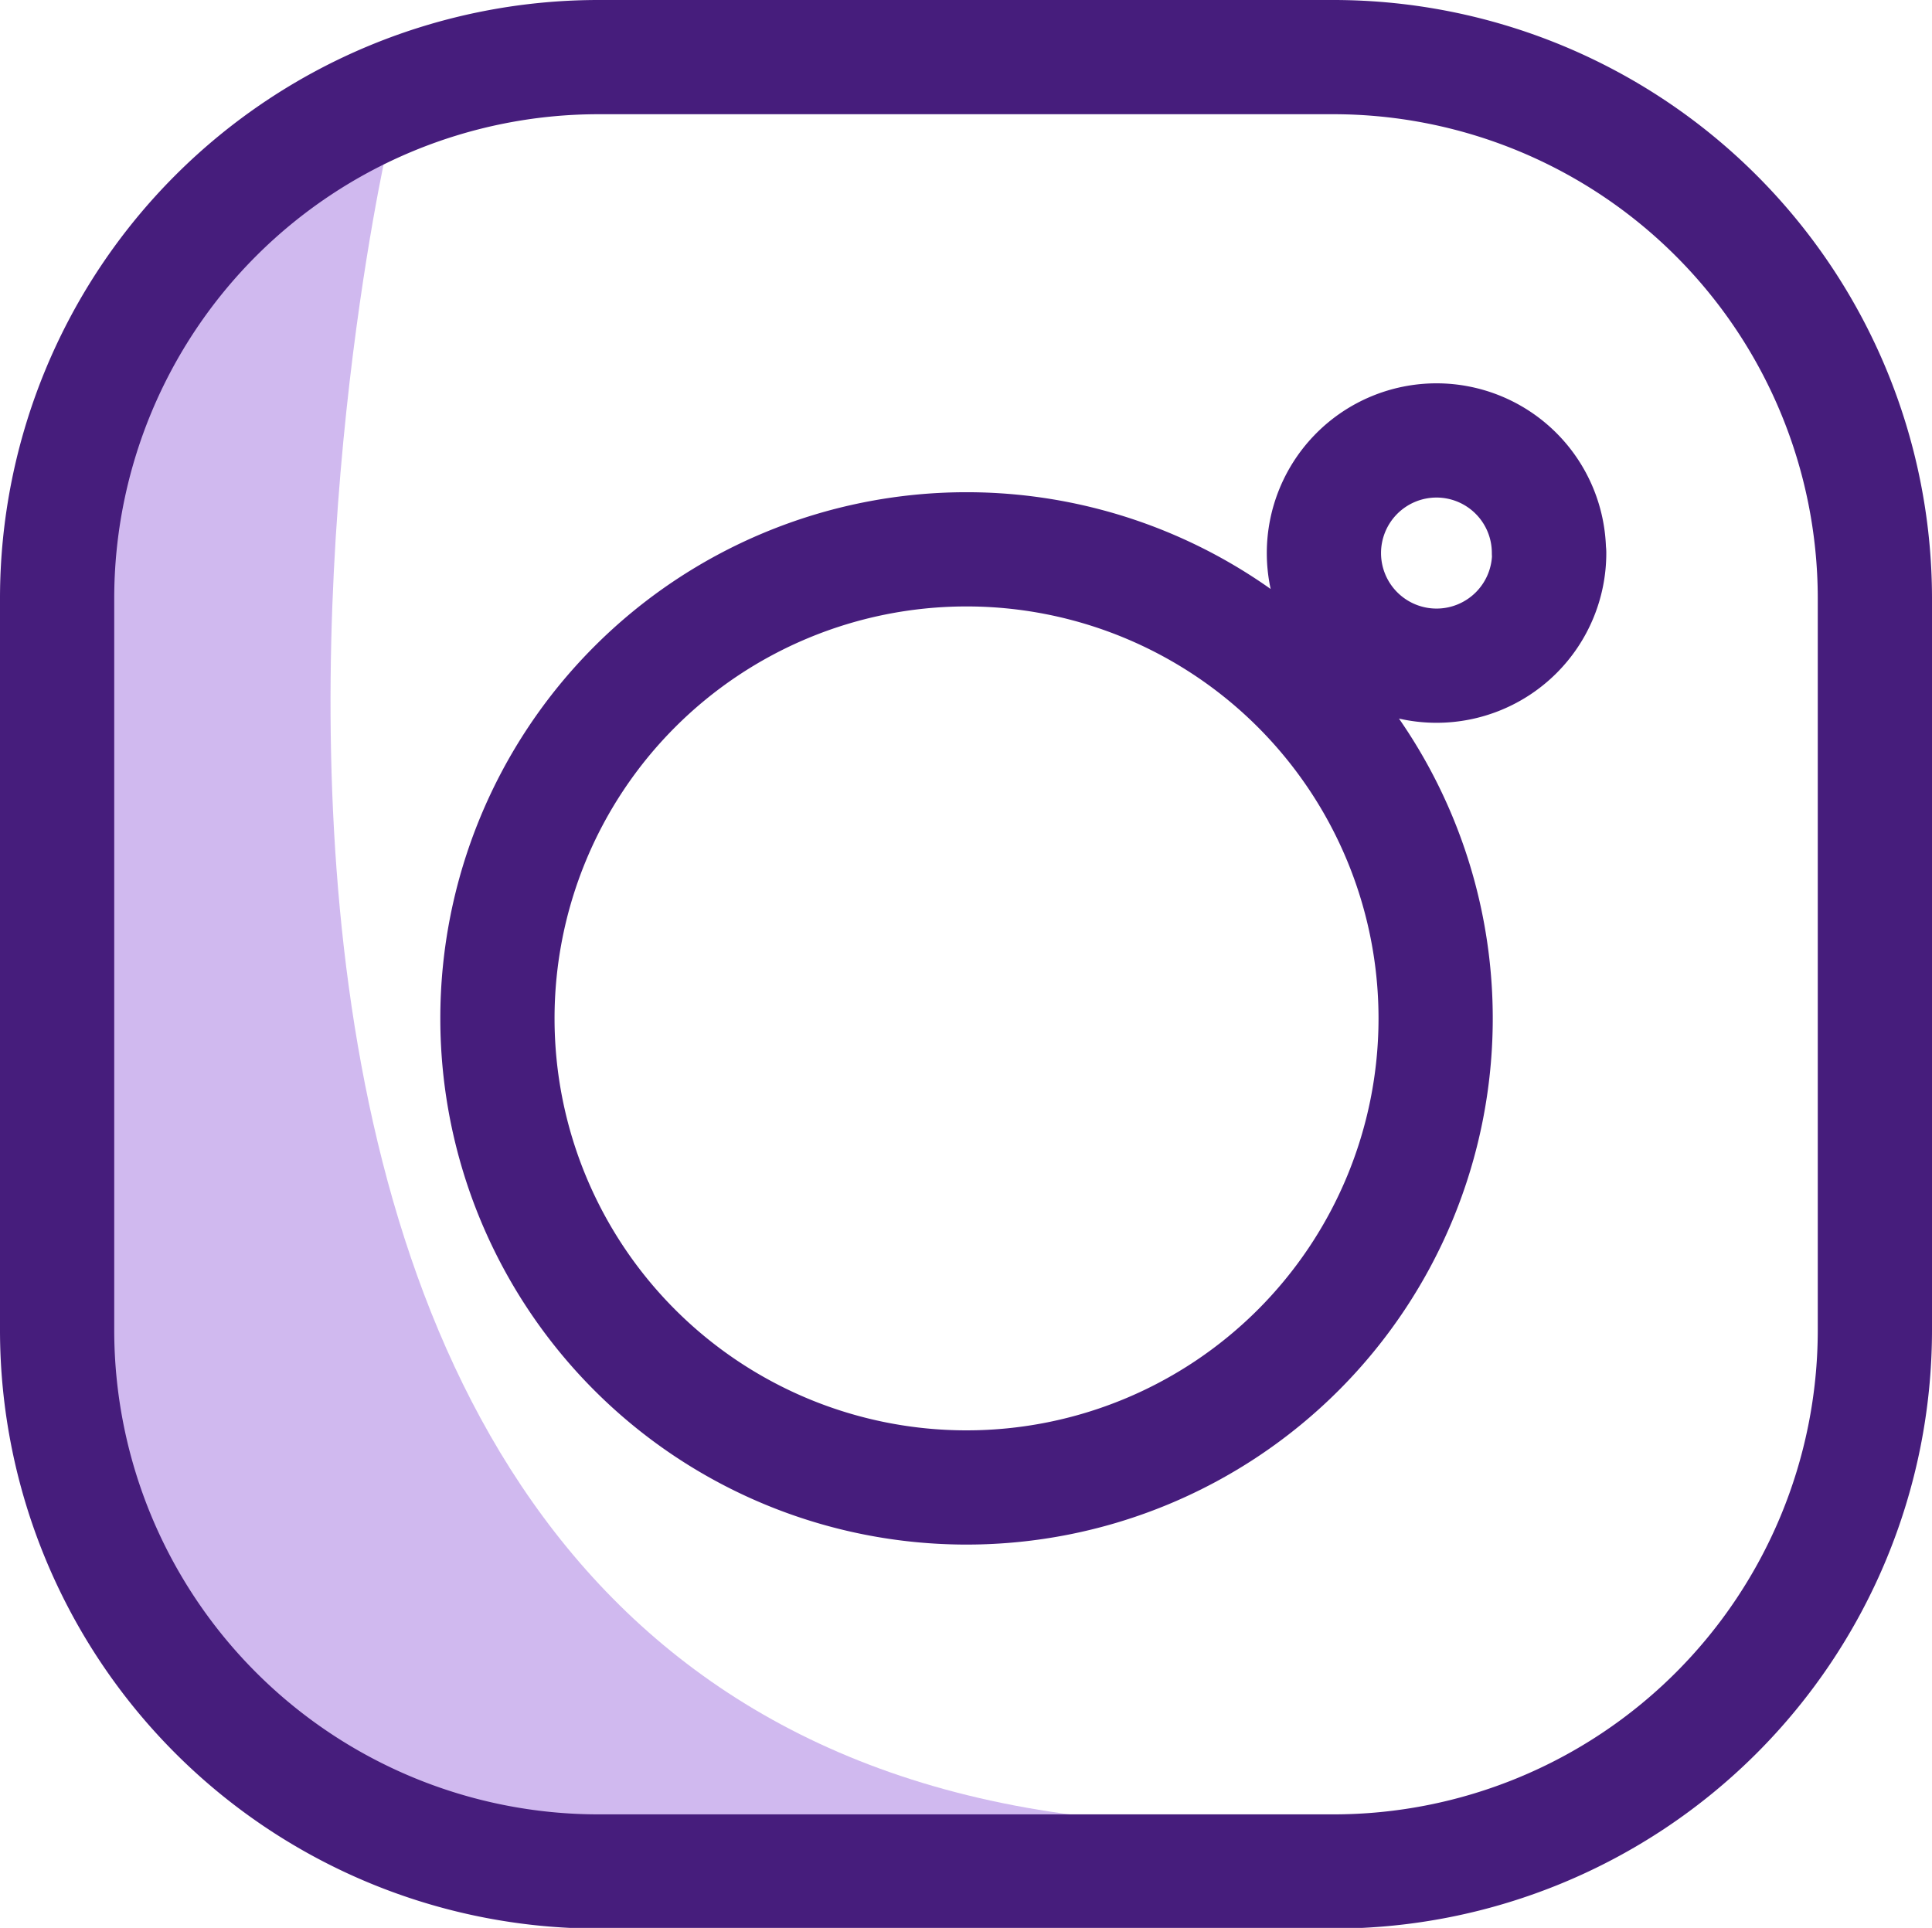
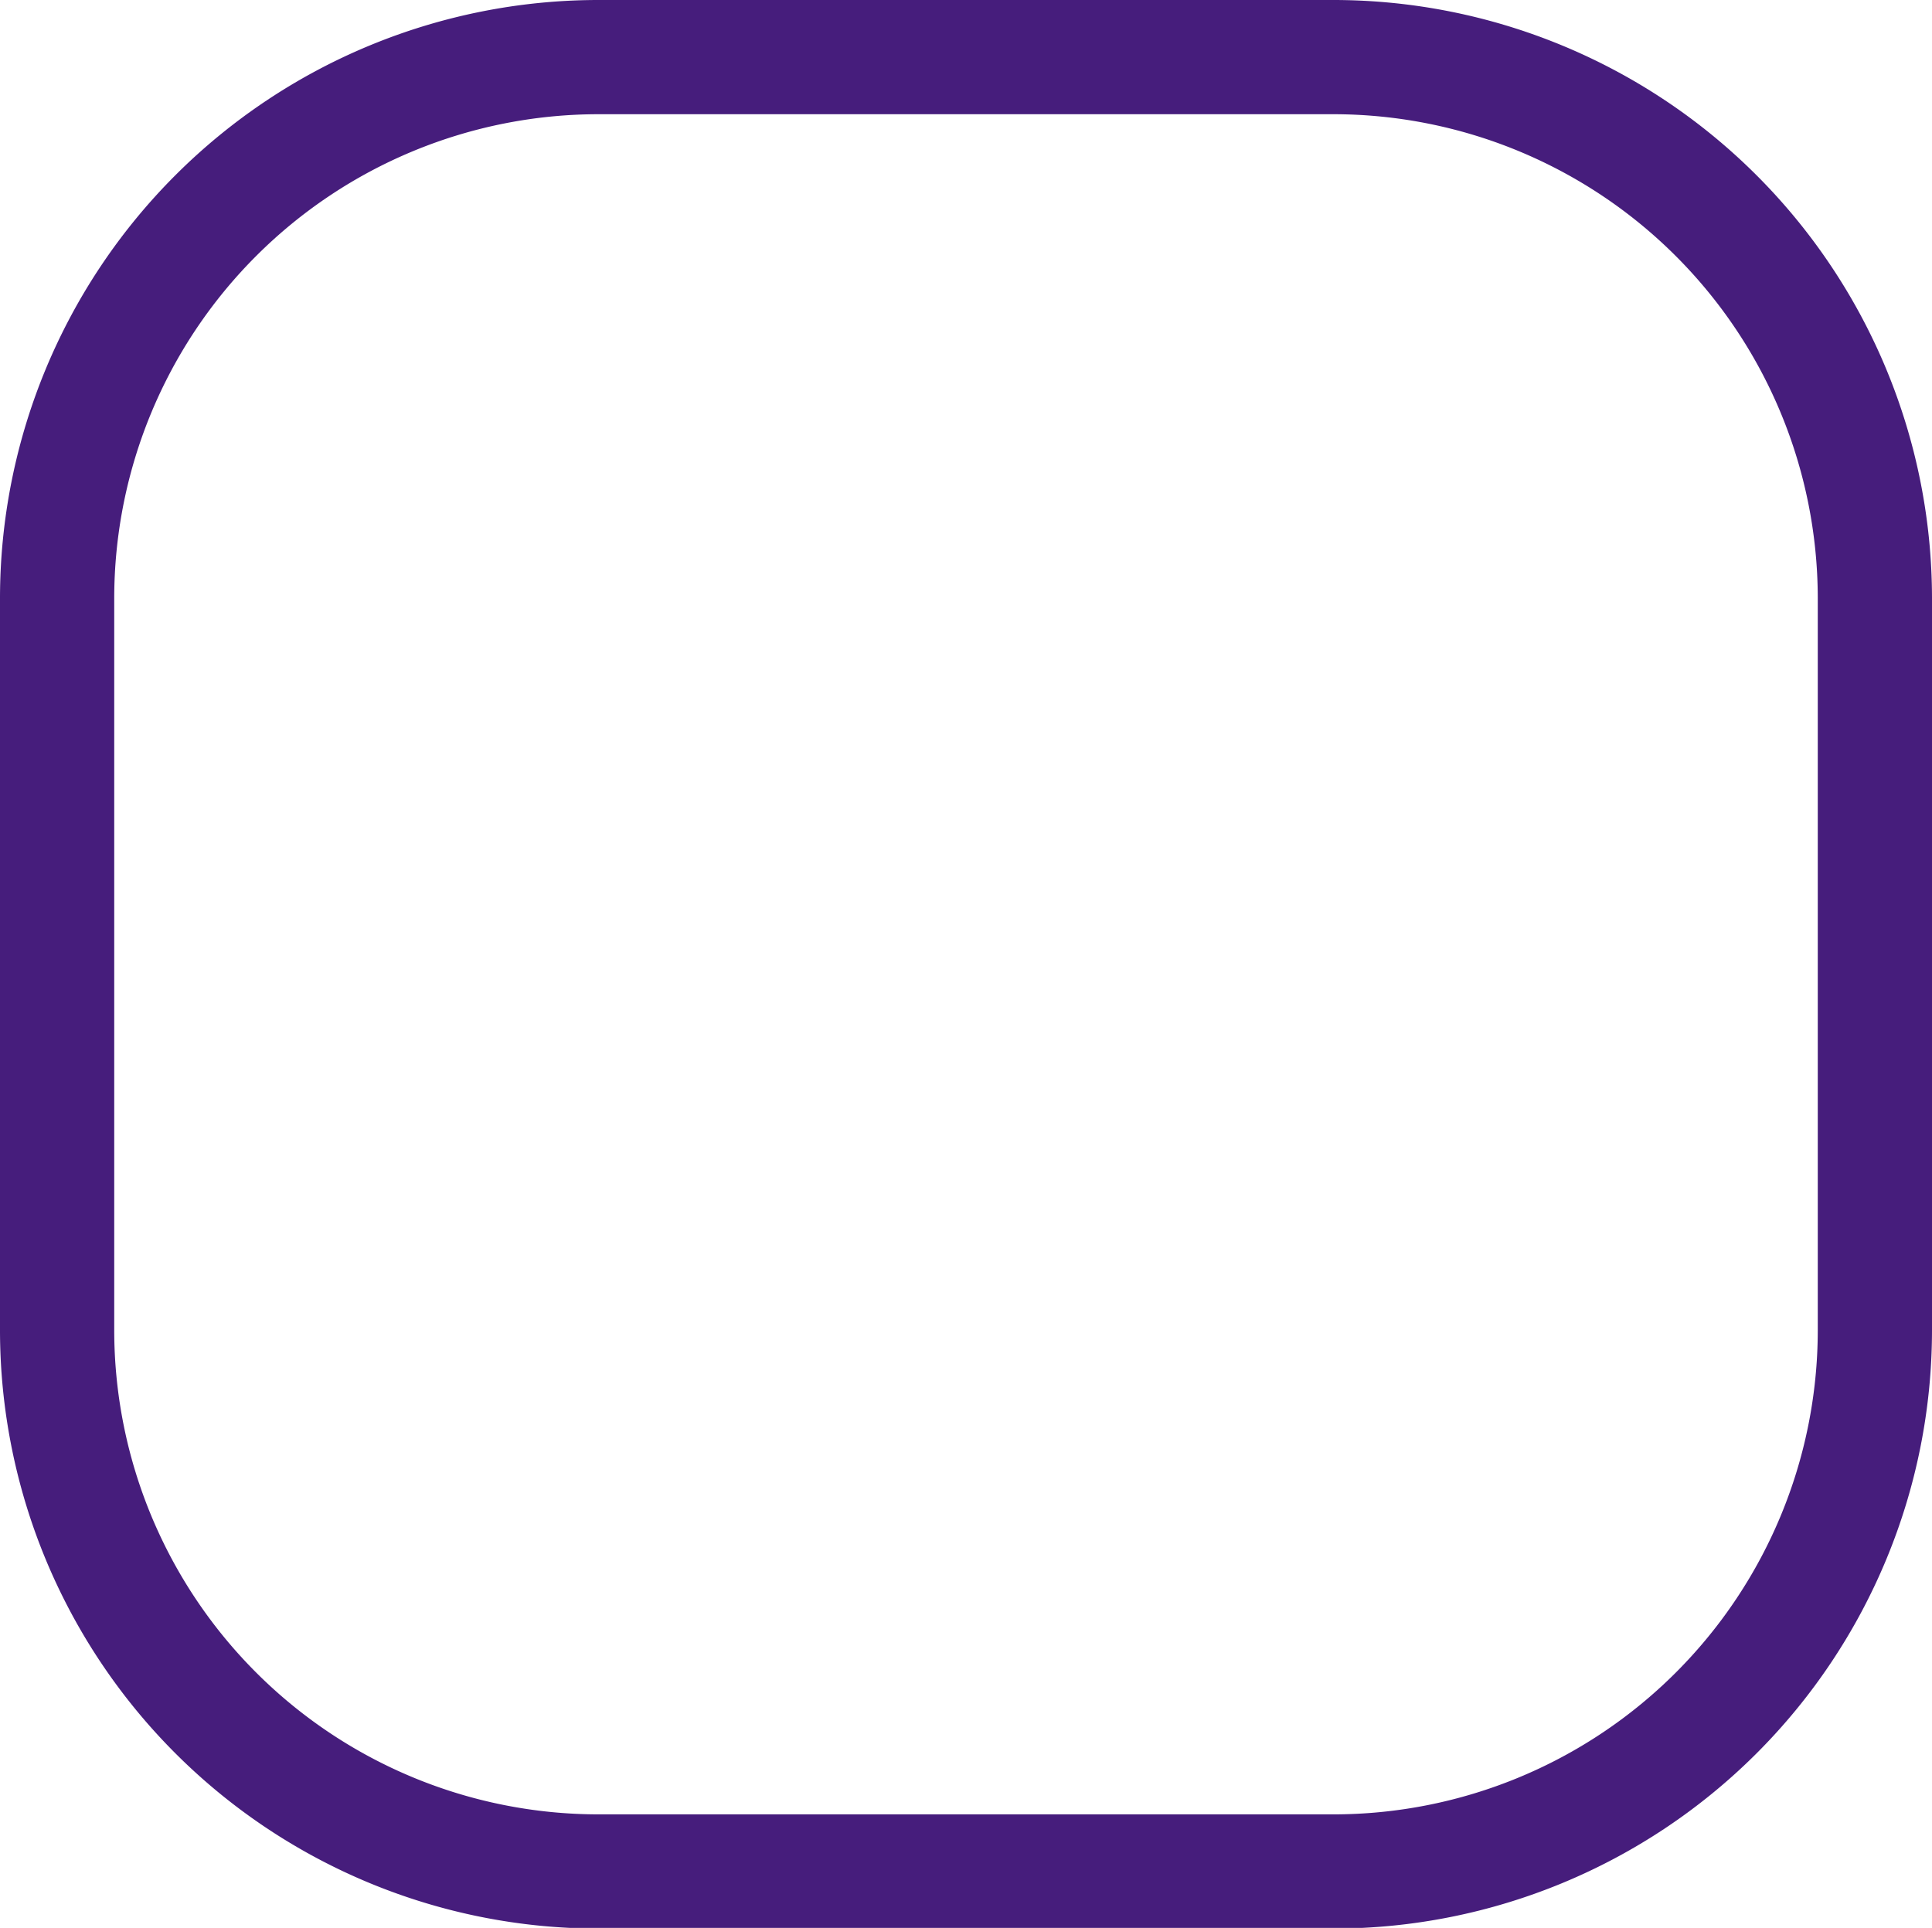
<svg xmlns="http://www.w3.org/2000/svg" width="25.37" height="25.318" viewBox="0 0 25.37 25.318">
  <defs>
    <style>.a{fill:#b18ae4;opacity:0.6;}.b{fill:none;stroke:#461d7c;stroke-linecap:round;stroke-linejoin:round;stroke-width:1.5px;}</style>
  </defs>
  <g transform="translate(-583.92 -284.043)">
-     <path class="a" d="M589,286s-5,22,11,22l-.4.611-10.337-.464-4.023-3.848-.572-5.45.758-10.132L588,285.884" />
    <path class="b" d="M601.427,284.793h-9.648a7.11,7.11,0,0,0-7.109,7.1v9.627a7.111,7.111,0,0,0,7.109,7.1h9.648a7.111,7.111,0,0,0,7.113-7.1v-9.628A7.112,7.112,0,0,0,601.427,284.793Z" />
-     <path class="b" d="M596.6,291.257a6.16,6.16,0,1,0,6.172,6.16A6.16,6.16,0,0,0,596.6,291.257Zm7.663.046a1.479,1.479,0,1,1-1.482-1.476h0a1.477,1.477,0,0,1,1.479,1.475Z" />
  </g>
</svg>